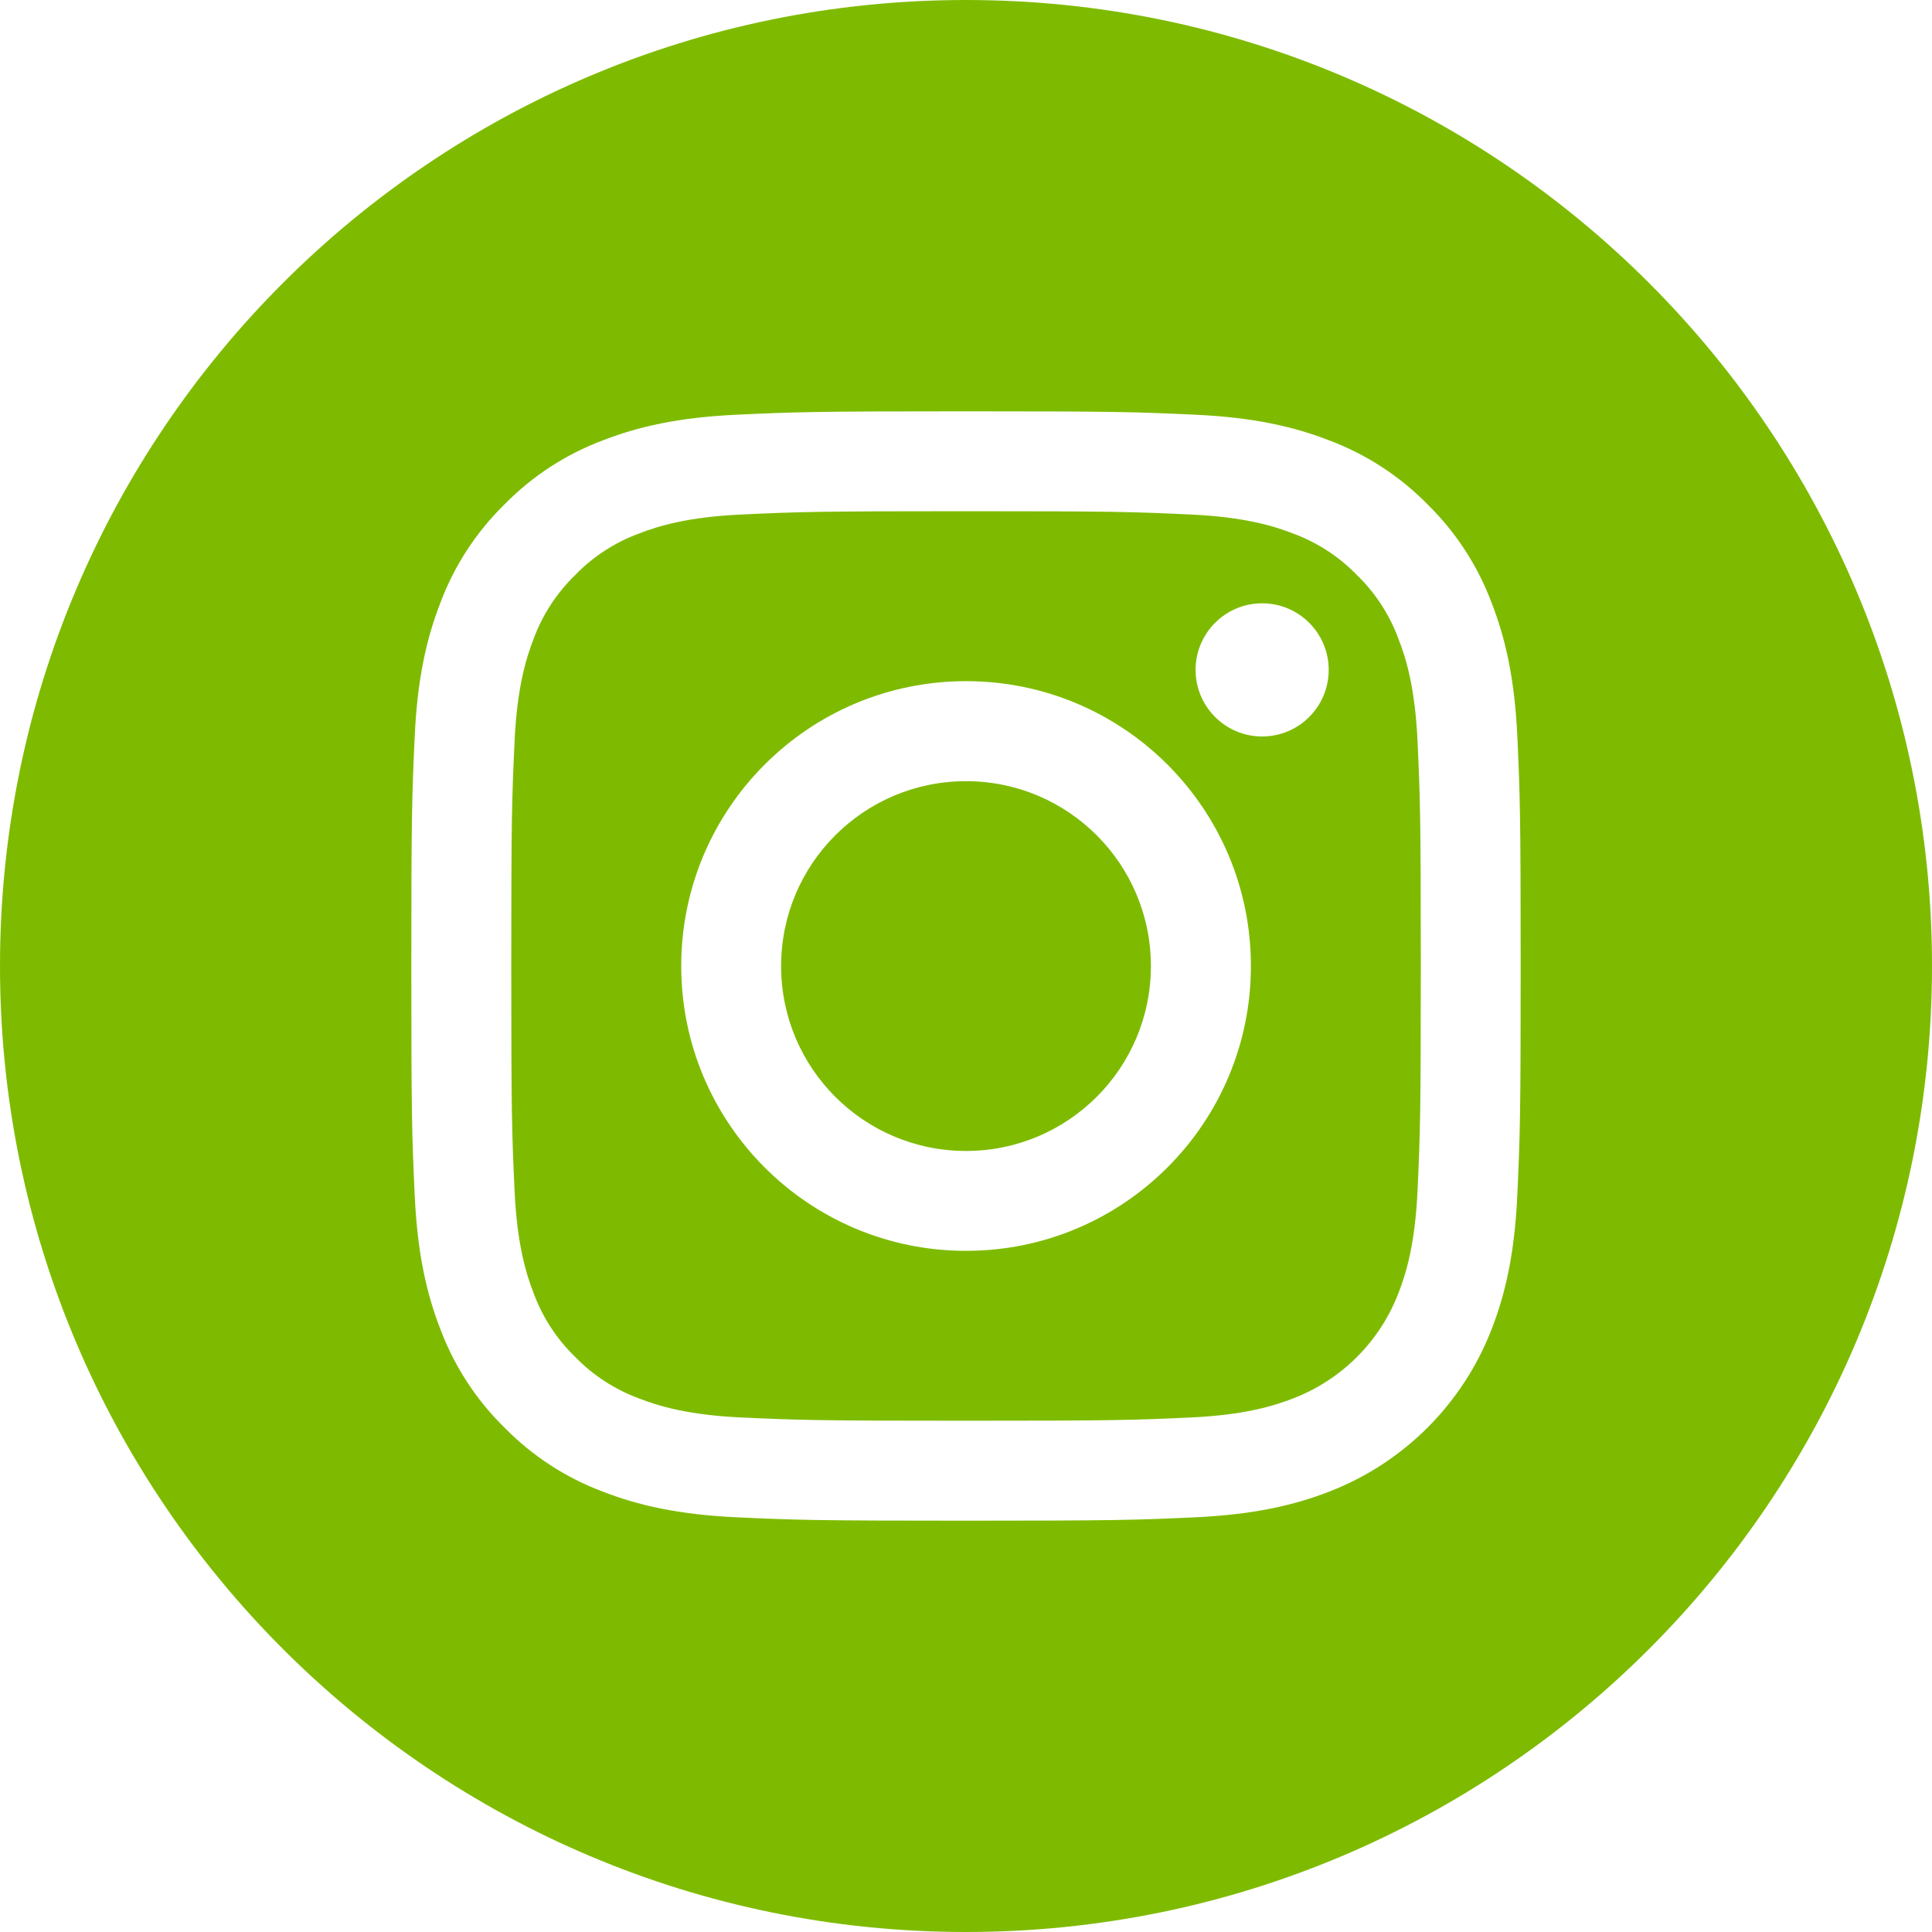
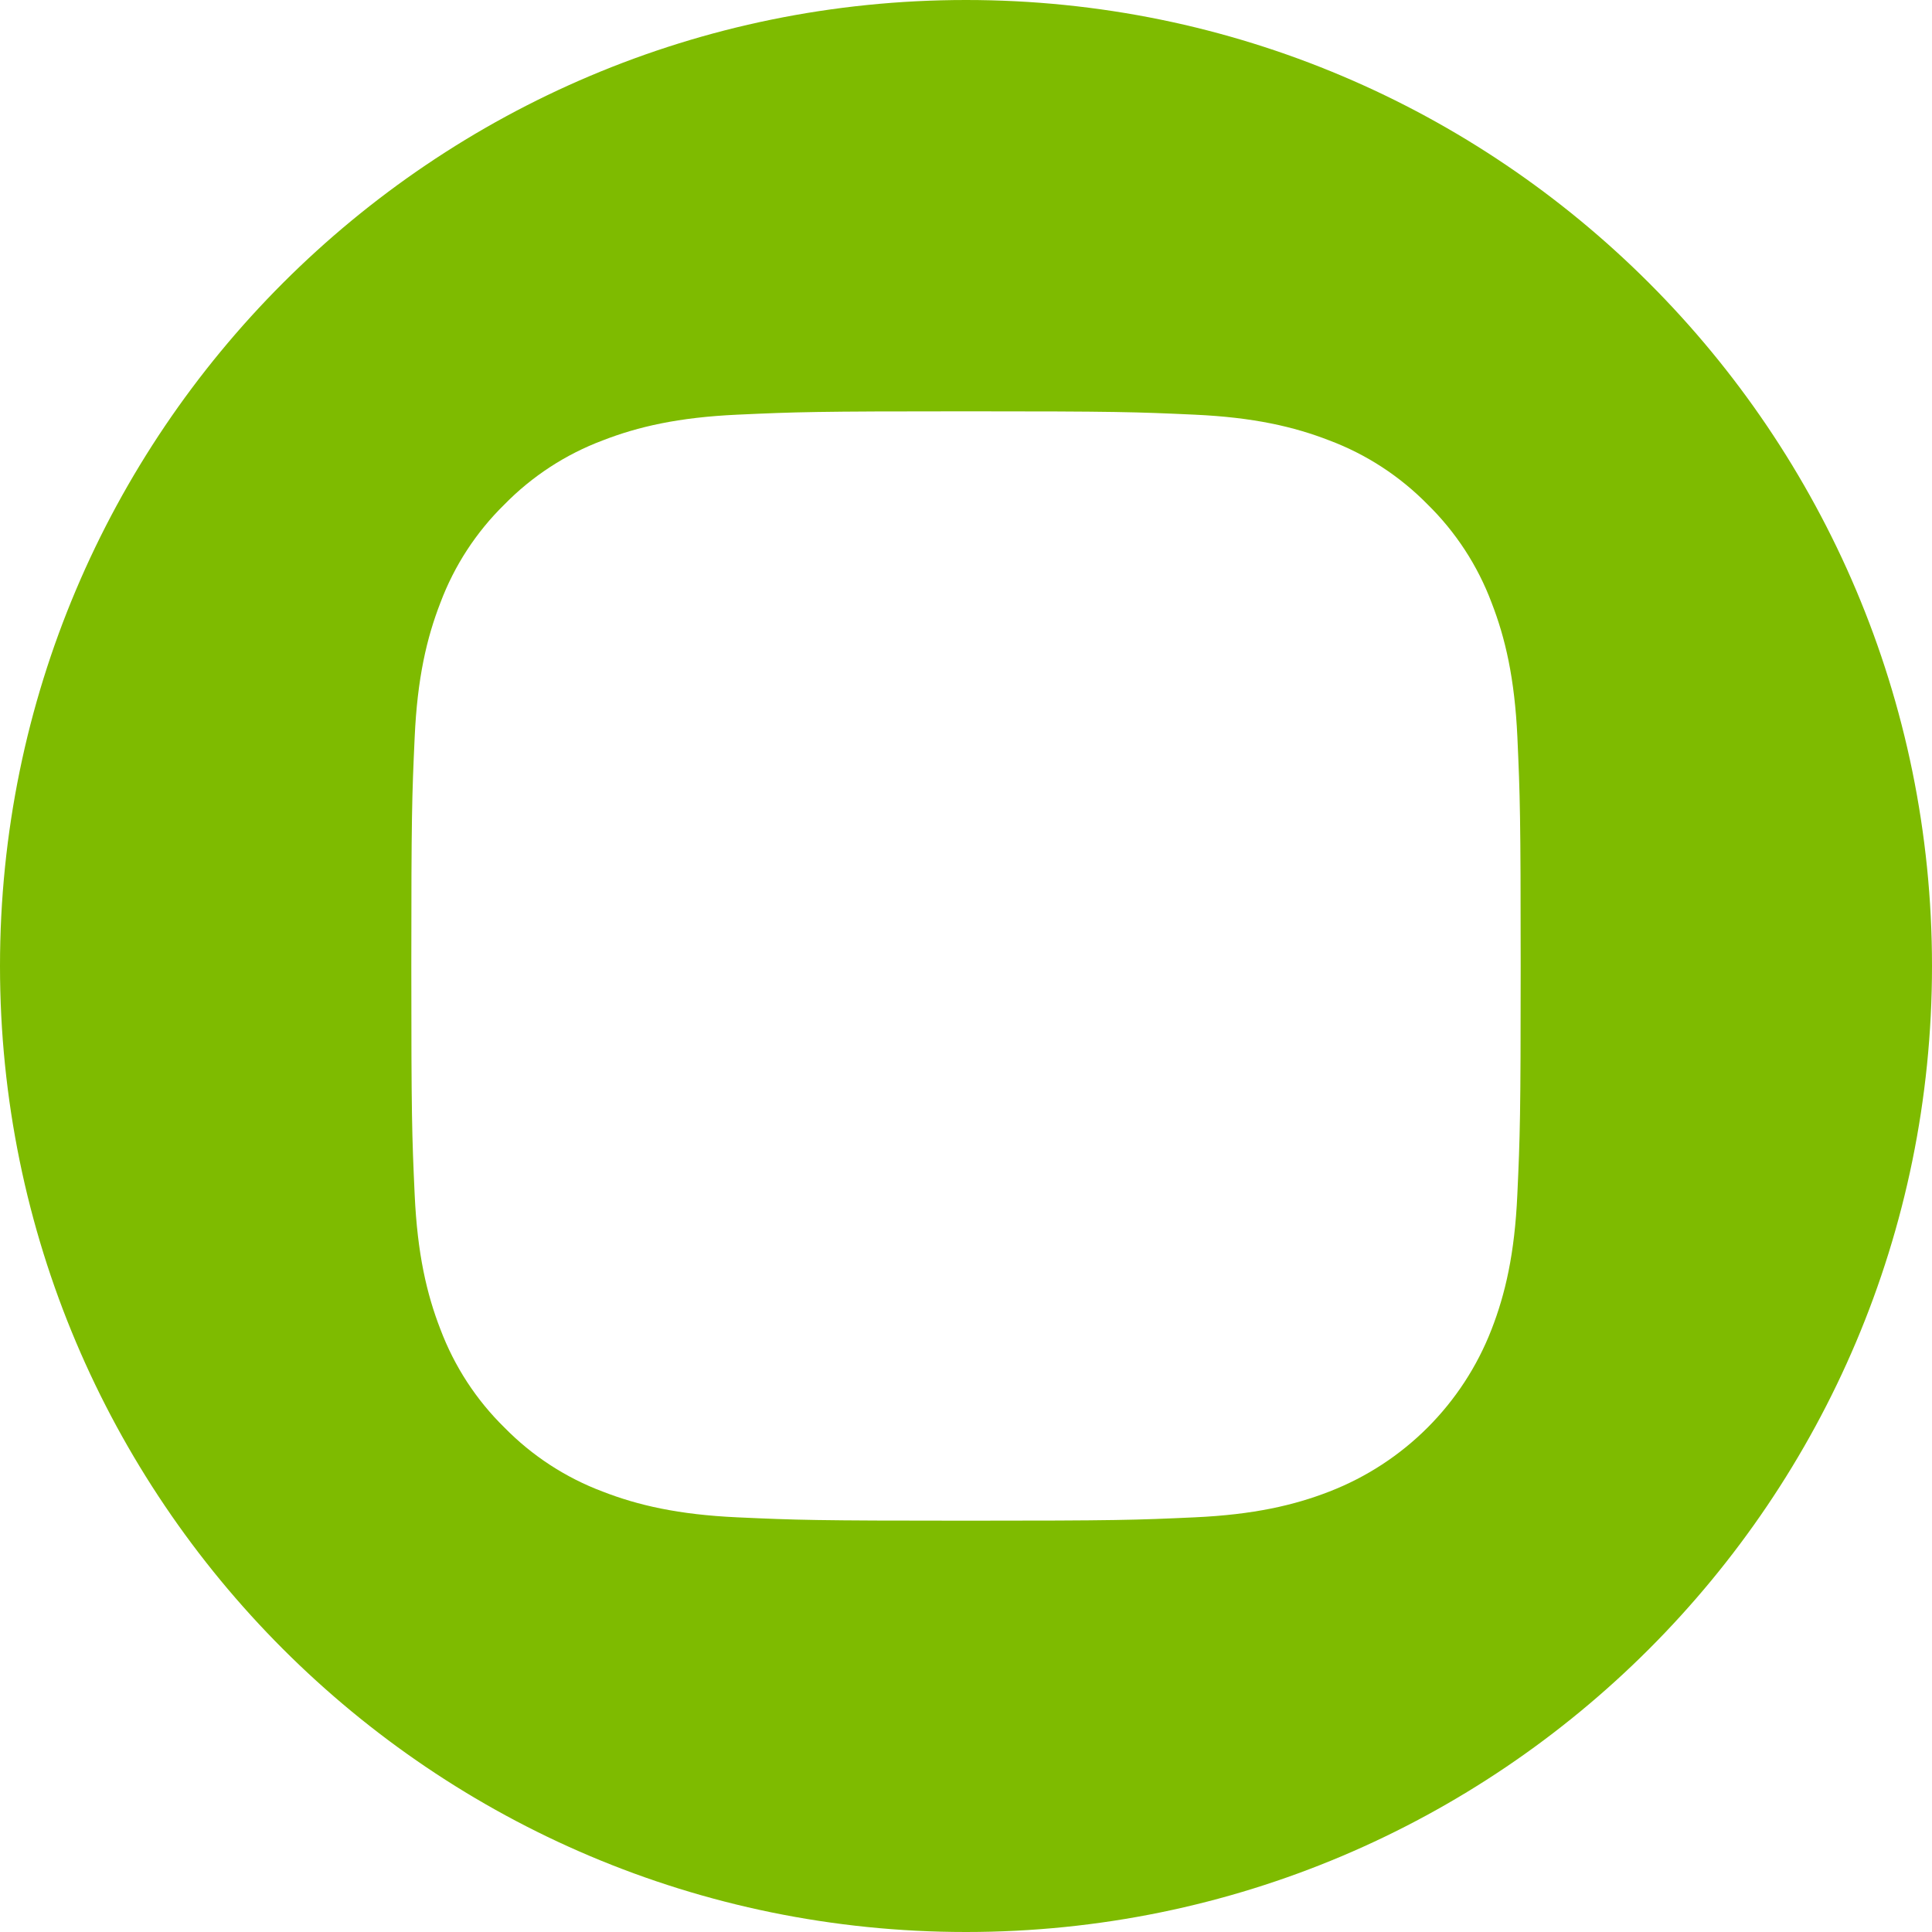
<svg xmlns="http://www.w3.org/2000/svg" width="30" height="30" viewBox="0 0 30 30" fill="none">
-   <path d="M17.871 15.001C17.871 16.587 16.586 17.872 15 17.872C13.414 17.872 12.129 16.587 12.129 15.001C12.129 13.415 13.414 12.13 15 12.13C16.586 12.13 17.871 13.415 17.871 15.001Z" fill="#7EBB00" />
-   <path d="M21.715 9.92C21.577 9.546 21.357 9.207 21.071 8.93C20.793 8.643 20.455 8.423 20.081 8.285C19.777 8.167 19.321 8.027 18.482 7.989C17.573 7.947 17.301 7.938 15.001 7.938C12.701 7.938 12.428 7.947 11.52 7.989C10.681 8.027 10.224 8.167 9.921 8.285C9.547 8.423 9.208 8.643 8.931 8.93C8.645 9.207 8.424 9.546 8.286 9.92C8.168 10.223 8.028 10.68 7.99 11.519C7.948 12.428 7.939 12.7 7.939 15C7.939 17.3 7.948 17.572 7.99 18.48C8.028 19.32 8.168 19.776 8.286 20.08C8.424 20.454 8.644 20.792 8.931 21.07C9.208 21.356 9.547 21.576 9.921 21.714C10.224 21.832 10.681 21.973 11.52 22.011C12.428 22.052 12.701 22.061 15.001 22.061C17.301 22.061 17.573 22.052 18.481 22.011C19.321 21.973 19.777 21.832 20.081 21.714C20.832 21.425 21.426 20.831 21.715 20.08C21.833 19.776 21.974 19.32 22.012 18.48C22.053 17.572 22.062 17.3 22.062 15C22.062 12.7 22.053 12.428 22.012 11.519C21.974 10.68 21.834 10.223 21.715 9.92ZM15.001 19.423C12.558 19.423 10.578 17.443 10.578 15C10.578 12.557 12.558 10.577 15.001 10.577C17.444 10.577 19.424 12.557 19.424 15C19.424 17.443 17.444 19.423 15.001 19.423ZM19.599 11.436C19.028 11.436 18.565 10.973 18.565 10.402C18.565 9.831 19.028 9.368 19.599 9.368C20.169 9.368 20.632 9.831 20.632 10.402C20.632 10.973 20.169 11.436 19.599 11.436Z" fill="#7EBB00" />
  <path d="M15 0C6.717 0 0 6.717 0 15C0 23.283 6.717 30 15 30C23.283 30 30 23.283 30 15C30 6.717 23.283 0 15 0ZM23.561 18.551C23.52 19.468 23.374 20.094 23.161 20.642C22.713 21.799 21.799 22.713 20.642 23.161C20.094 23.374 19.468 23.519 18.551 23.561C17.633 23.603 17.339 23.613 15 23.613C12.661 23.613 12.368 23.603 11.449 23.561C10.532 23.519 9.906 23.374 9.358 23.161C8.783 22.945 8.263 22.606 7.833 22.167C7.394 21.737 7.056 21.217 6.839 20.642C6.626 20.094 6.481 19.468 6.439 18.551C6.397 17.633 6.387 17.339 6.387 15C6.387 12.661 6.397 12.367 6.439 11.449C6.48 10.532 6.626 9.906 6.839 9.358C7.055 8.783 7.394 8.263 7.833 7.833C8.263 7.394 8.783 7.055 9.358 6.839C9.906 6.626 10.532 6.481 11.449 6.439C12.367 6.397 12.661 6.387 15 6.387C17.339 6.387 17.633 6.397 18.551 6.439C19.468 6.481 20.094 6.626 20.642 6.839C21.217 7.055 21.737 7.394 22.168 7.833C22.606 8.263 22.945 8.783 23.161 9.358C23.374 9.906 23.52 10.532 23.562 11.449C23.603 12.367 23.613 12.661 23.613 15C23.613 17.339 23.603 17.633 23.561 18.551Z" fill="#7EBB00" />
</svg>